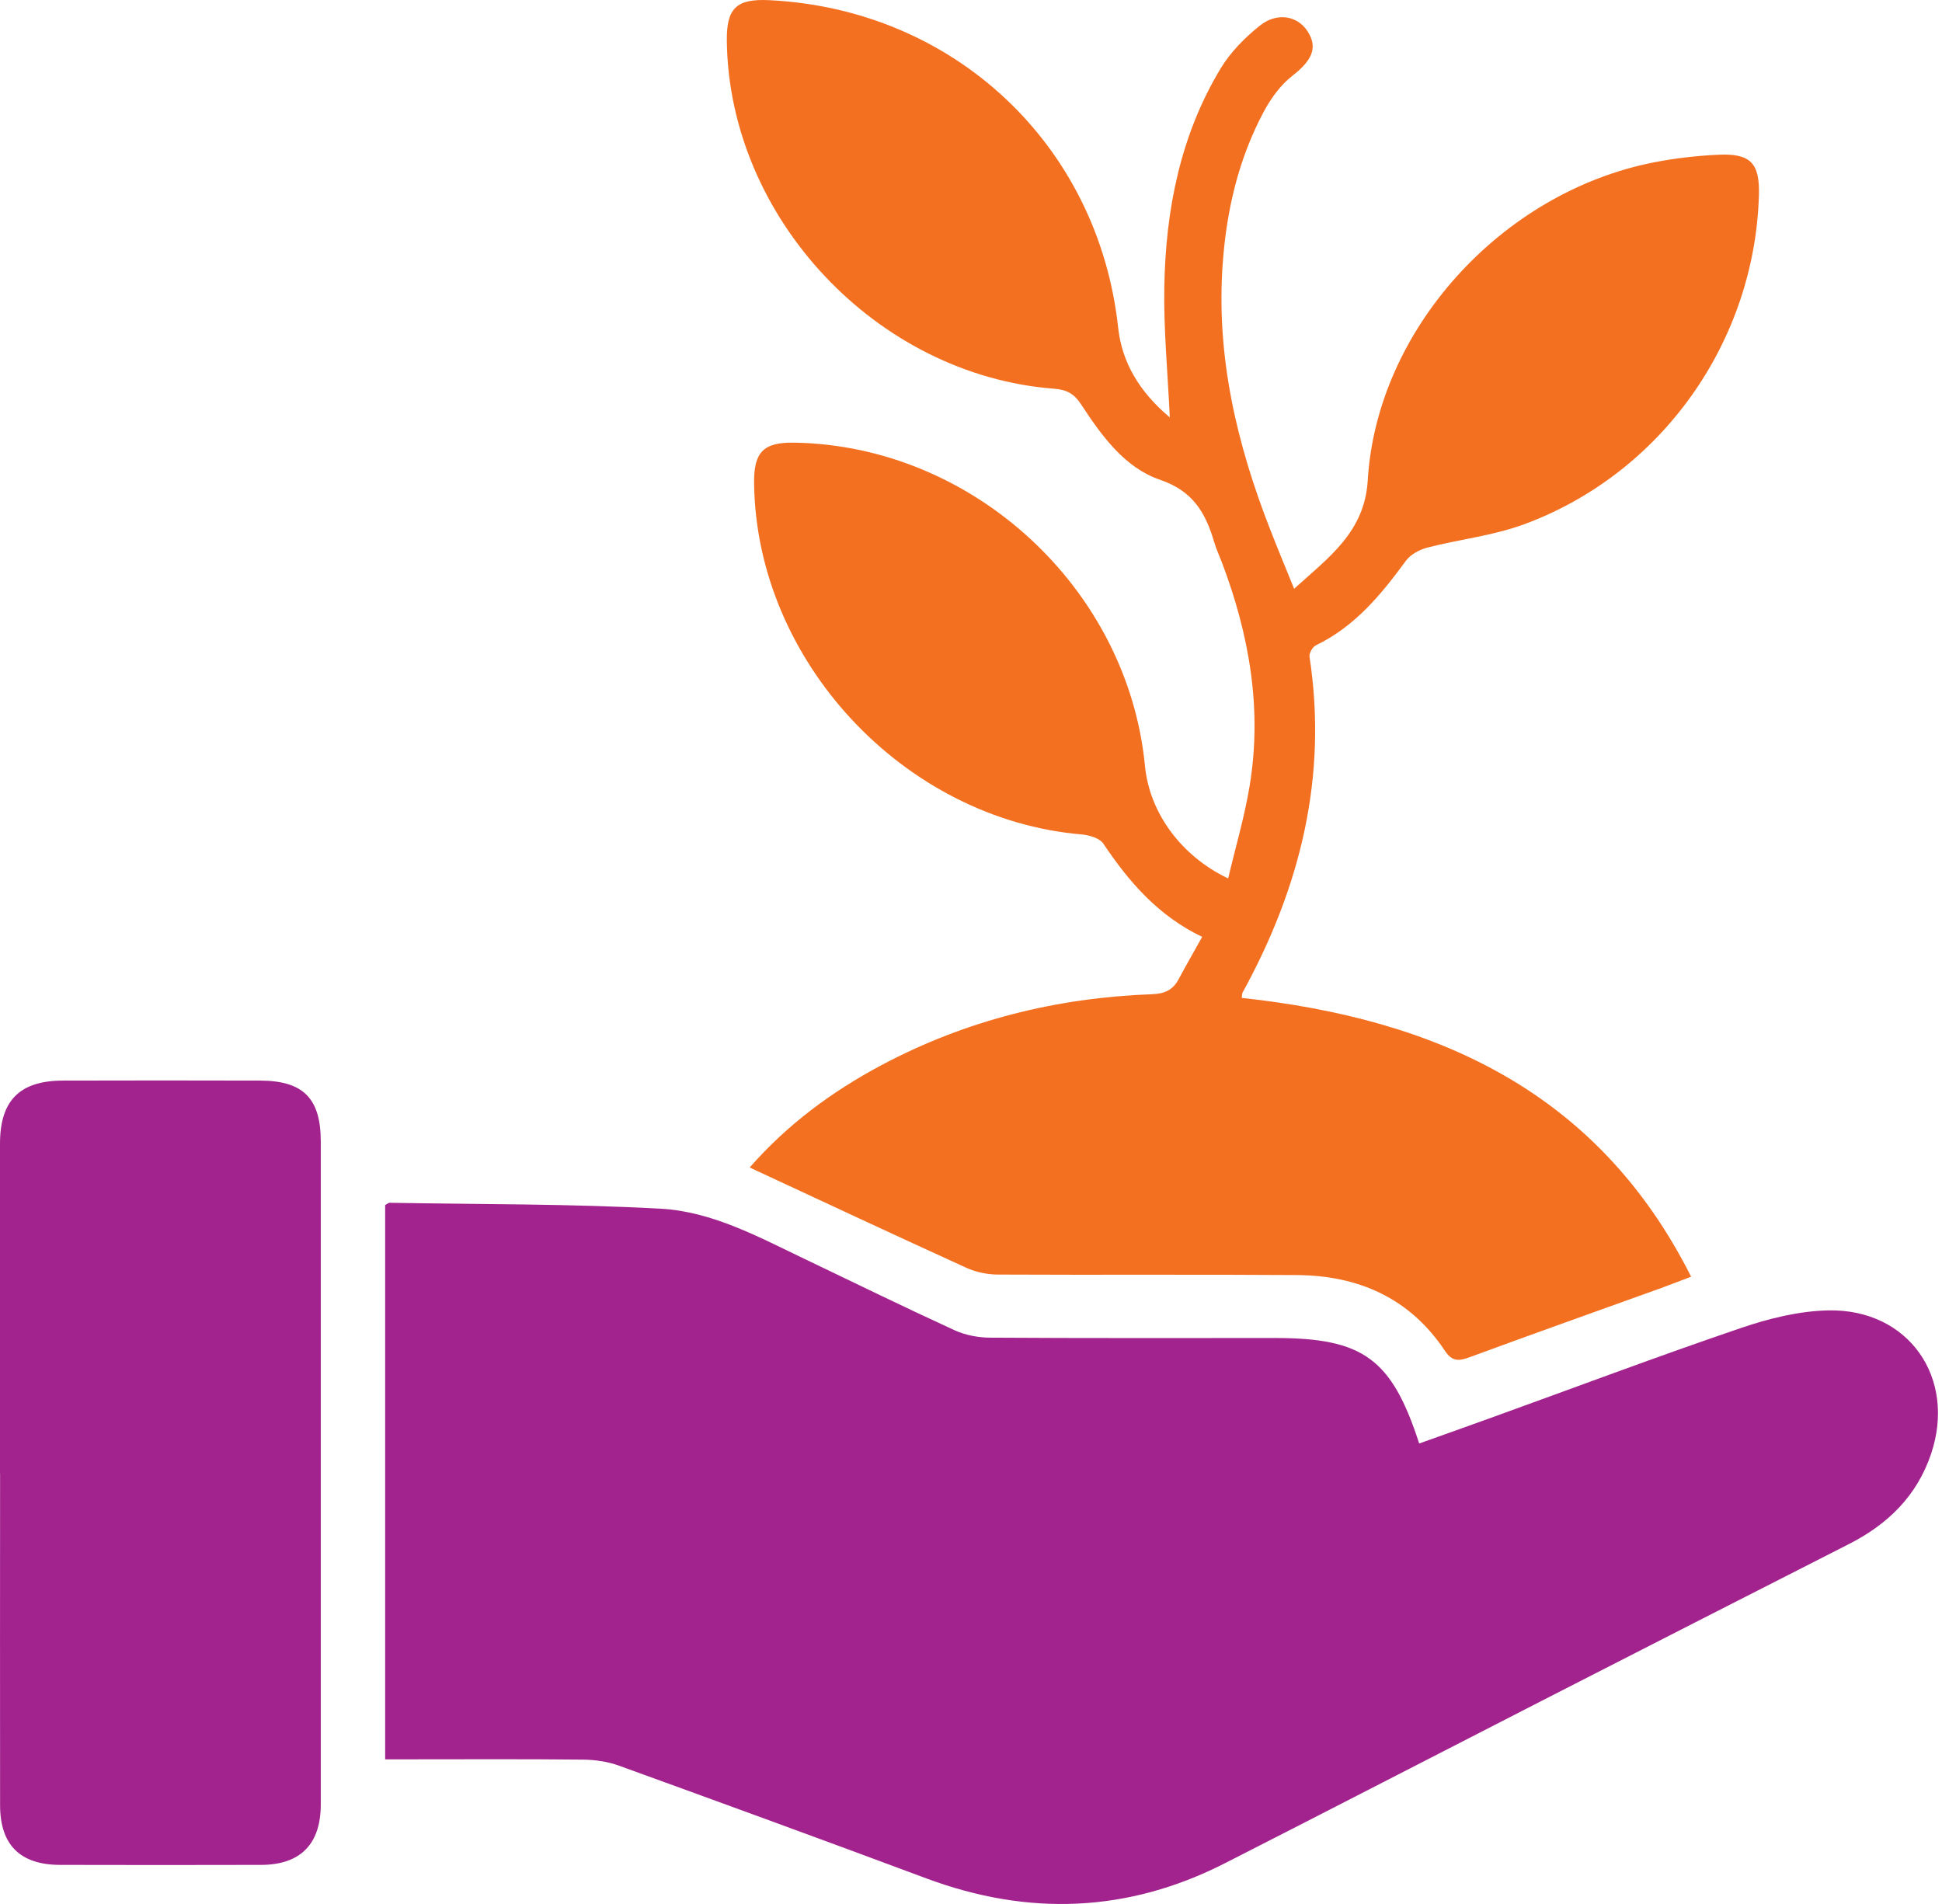
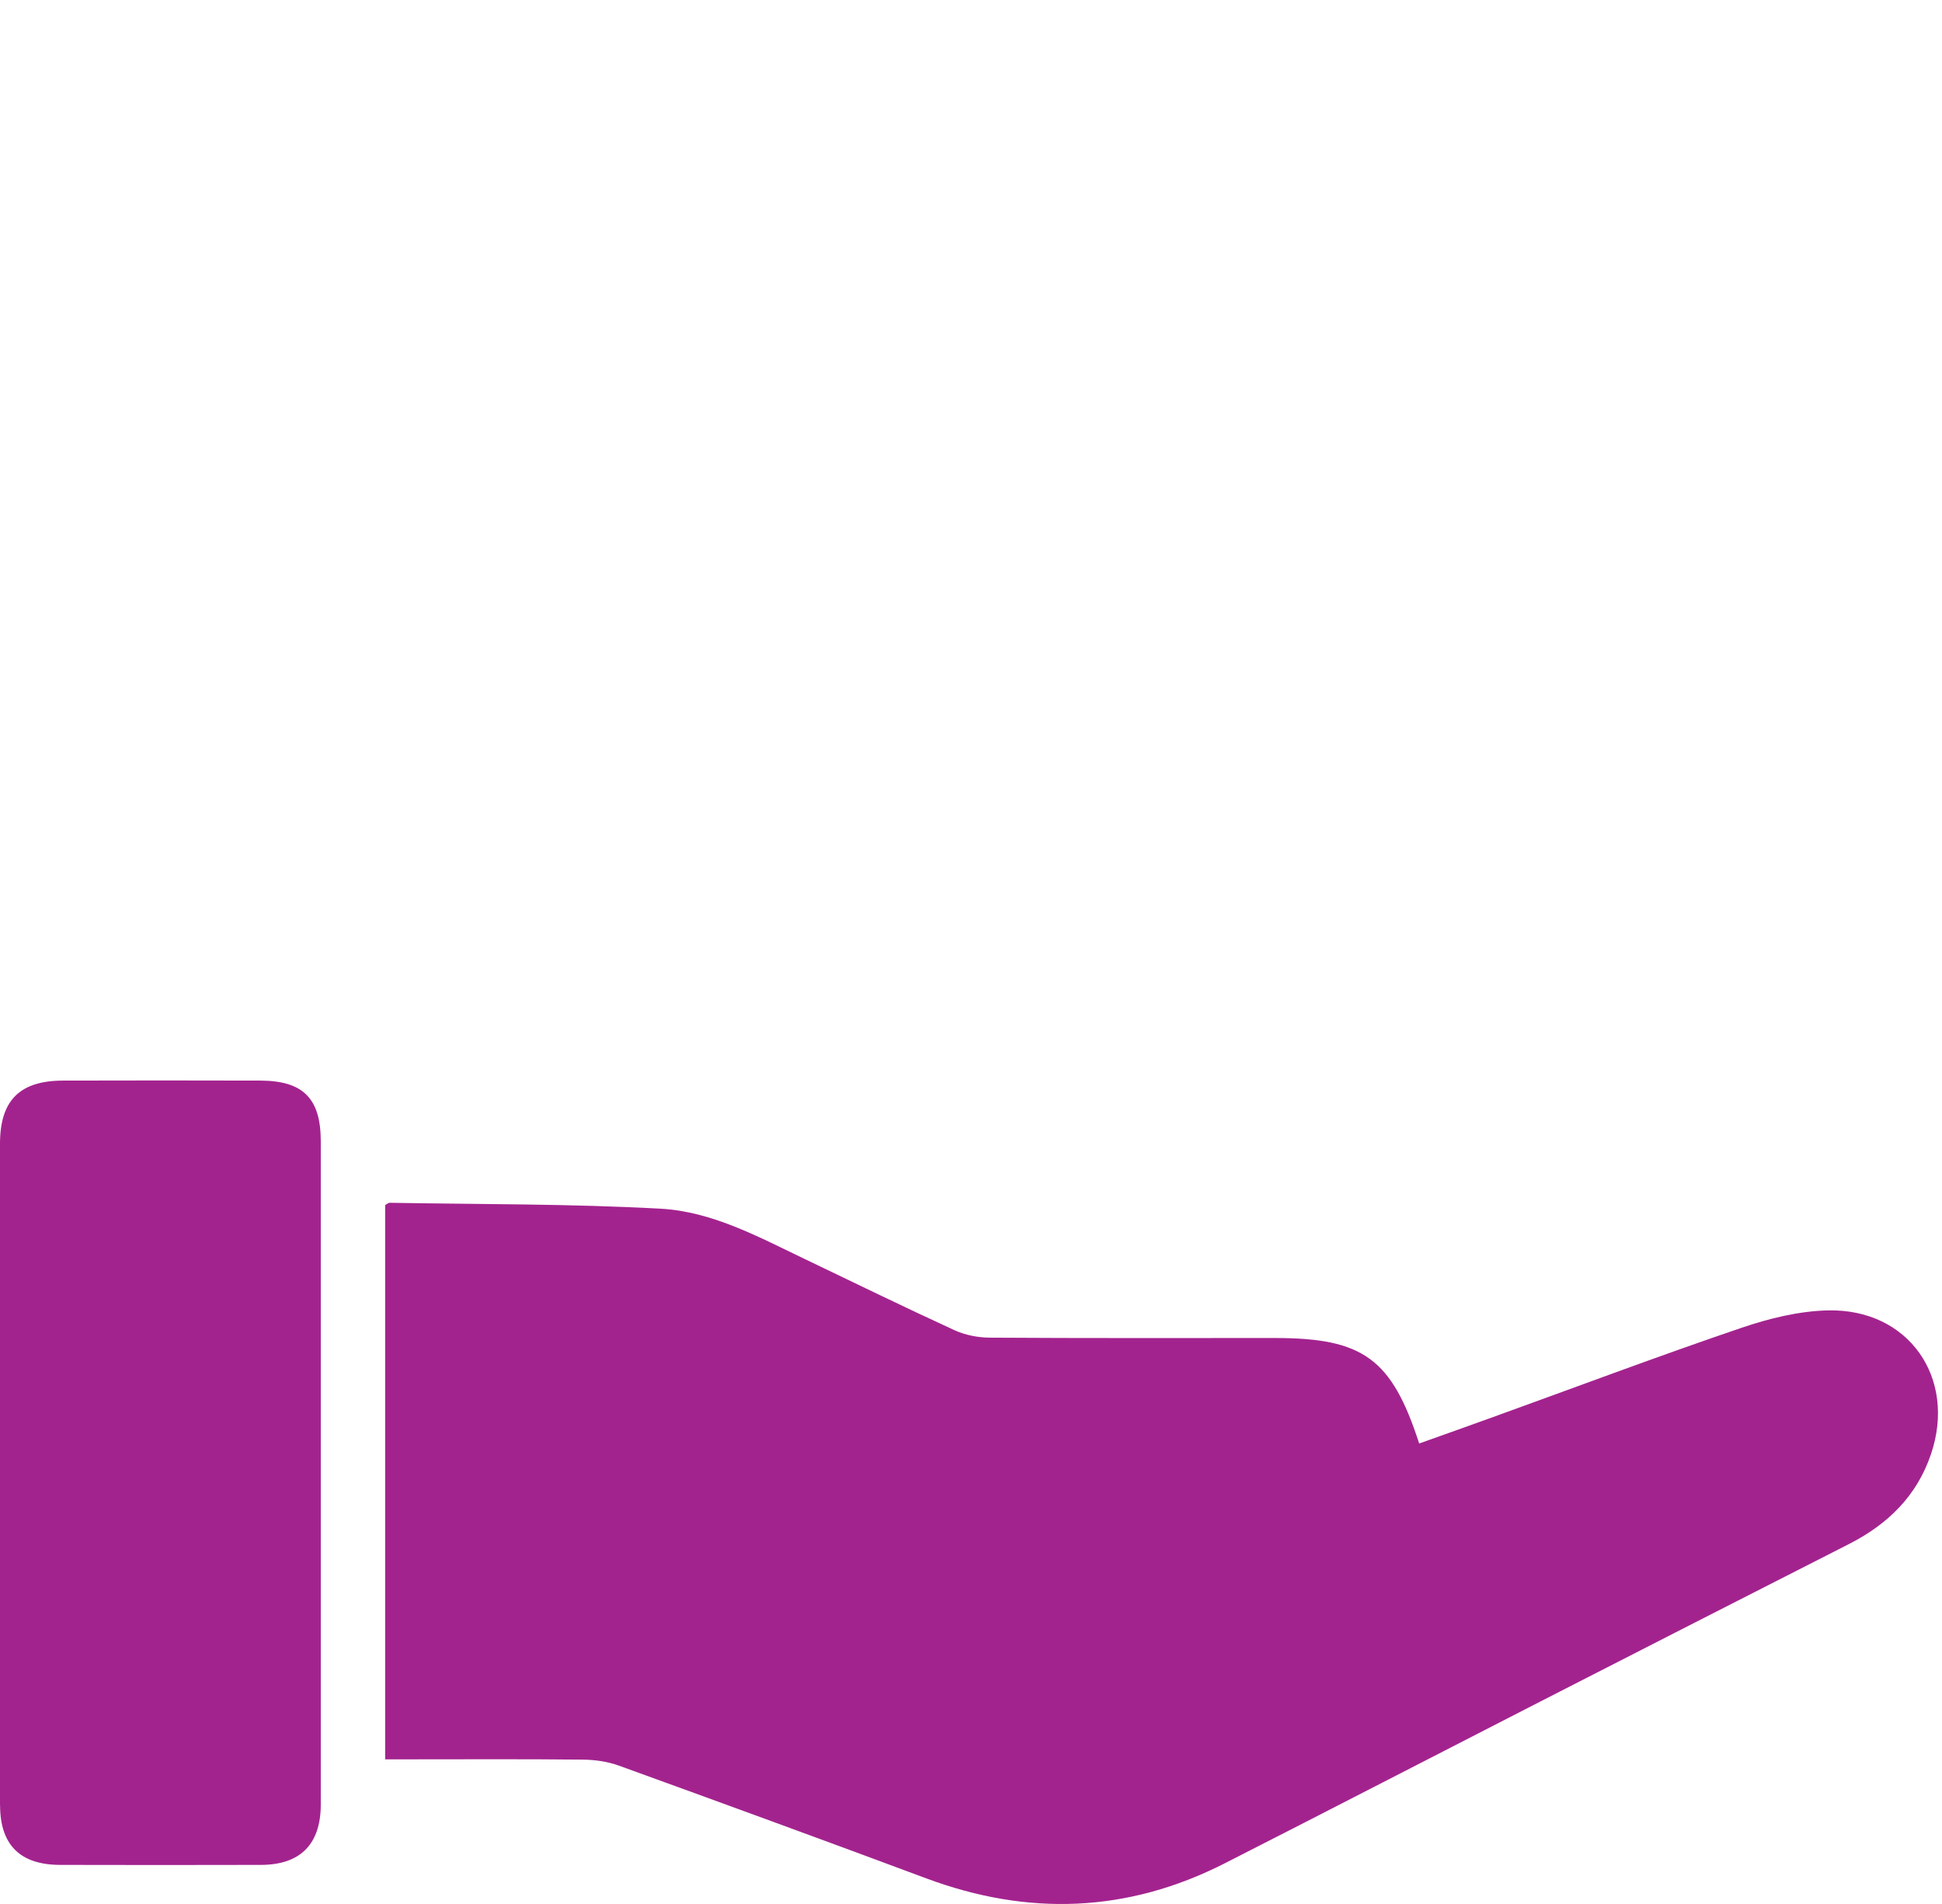
<svg xmlns="http://www.w3.org/2000/svg" width="102" height="100" viewBox="0 0 102 100" fill="none">
  <path d="M20.23 92.396V63.291C20.345 63.23 20.406 63.169 20.463 63.172C25.205 63.255 29.954 63.223 34.689 63.482C37.408 63.629 39.844 64.968 42.276 66.129C44.892 67.382 47.496 68.655 50.133 69.864C50.698 70.123 51.371 70.252 51.993 70.256C56.983 70.288 61.97 70.274 66.96 70.274C71.594 70.274 73.094 71.353 74.54 75.814C75.842 75.35 77.141 74.89 78.44 74.419C82.772 72.854 87.082 71.231 91.438 69.749C92.903 69.249 94.482 68.857 96.018 68.824C100.242 68.731 102.778 72.368 101.422 76.372C100.681 78.567 99.159 80.052 97.126 81.089C91.744 83.826 86.365 86.572 80.987 89.324C75.429 92.169 69.881 95.037 64.319 97.868C59.221 100.462 53.997 100.646 48.655 98.656C43.287 96.656 37.905 94.688 32.519 92.738C31.926 92.522 31.26 92.425 30.631 92.418C27.555 92.385 24.479 92.403 21.406 92.403H20.233L20.23 92.396Z" fill="#A3238E" />
-   <path d="M61.441 21.914C61.337 19.619 61.114 17.338 61.153 15.064C61.225 11.024 61.991 7.113 64.11 3.598C64.625 2.746 65.377 1.983 66.157 1.357C67.078 0.619 68.147 0.828 68.676 1.641C69.237 2.501 68.91 3.181 67.877 3.983C67.255 4.465 66.748 5.174 66.37 5.879C65.049 8.354 64.423 11.042 64.222 13.826C63.866 18.698 64.956 23.321 66.719 27.821C67.1 28.8 67.503 29.771 67.971 30.923C69.802 29.268 71.676 27.936 71.838 25.231C72.309 17.327 78.854 10.099 86.869 8.527C87.97 8.311 89.1 8.182 90.219 8.128C91.953 8.041 92.435 8.567 92.384 10.272C92.151 17.971 87.261 24.886 80.03 27.544C78.415 28.138 76.652 28.325 74.972 28.76C74.558 28.868 74.09 29.117 73.846 29.448C72.543 31.228 71.165 32.905 69.118 33.891C68.942 33.973 68.751 34.308 68.78 34.495C69.744 40.805 68.291 46.623 65.262 52.134C65.233 52.188 65.244 52.267 65.222 52.411C75.371 53.512 83.894 57.258 88.823 67.054C88.197 67.291 87.729 67.475 87.258 67.647C83.887 68.86 80.512 70.058 77.152 71.296C76.584 71.504 76.252 71.49 75.885 70.936C74.043 68.173 71.345 66.989 68.115 66.968C62.887 66.932 57.656 66.968 52.429 66.942C51.871 66.942 51.27 66.82 50.763 66.59C46.982 64.867 43.215 63.104 39.376 61.319C41.341 59.071 43.683 57.337 46.288 55.948C50.734 53.581 55.505 52.401 60.52 52.217C61.189 52.192 61.61 51.987 61.912 51.419C62.294 50.699 62.704 49.994 63.143 49.206C60.84 48.105 59.297 46.321 57.951 44.309C57.757 44.022 57.217 43.863 56.822 43.827C47.482 43.032 39.715 34.718 39.607 25.375C39.589 23.738 40.103 23.22 41.726 23.249C51.112 23.407 59.236 30.901 60.139 40.237C60.372 42.655 62.006 44.946 64.506 46.137C64.895 44.489 65.366 42.906 65.632 41.291C66.305 37.244 65.618 33.34 64.179 29.541C64.046 29.189 63.884 28.847 63.779 28.491C63.33 26.958 62.682 25.796 60.93 25.199C59.063 24.562 57.85 22.871 56.775 21.227C56.415 20.677 56.019 20.464 55.375 20.417C46.047 19.709 38.279 11.434 38.175 2.131C38.157 0.432 38.682 -0.071 40.384 0.008C50.097 0.476 57.681 7.588 58.728 17.201C58.922 19.003 59.815 20.558 61.441 21.921V21.914Z" fill="#F37021" />
-   <path d="M0 77.393C0 71.619 0 65.849 0 60.074C0 57.797 1.033 56.757 3.317 56.754C6.767 56.743 10.217 56.746 13.668 56.754C15.92 56.761 16.844 57.685 16.848 59.934C16.852 71.547 16.852 83.16 16.848 94.774C16.848 96.857 15.779 97.94 13.714 97.947C10.196 97.958 6.677 97.954 3.159 97.947C1.058 97.943 0.007 96.9 0.004 94.813C-0.004 89.007 0.004 83.2 0.004 77.393H0Z" fill="#A3238E" />
+   <path d="M0 77.393C0 71.619 0 65.849 0 60.074C0 57.797 1.033 56.757 3.317 56.754C6.767 56.743 10.217 56.746 13.668 56.754C15.92 56.761 16.844 57.685 16.848 59.934C16.852 71.547 16.852 83.16 16.848 94.774C16.848 96.857 15.779 97.94 13.714 97.947C10.196 97.958 6.677 97.954 3.159 97.947C1.058 97.943 0.007 96.9 0.004 94.813H0Z" fill="#A3238E" />
</svg>